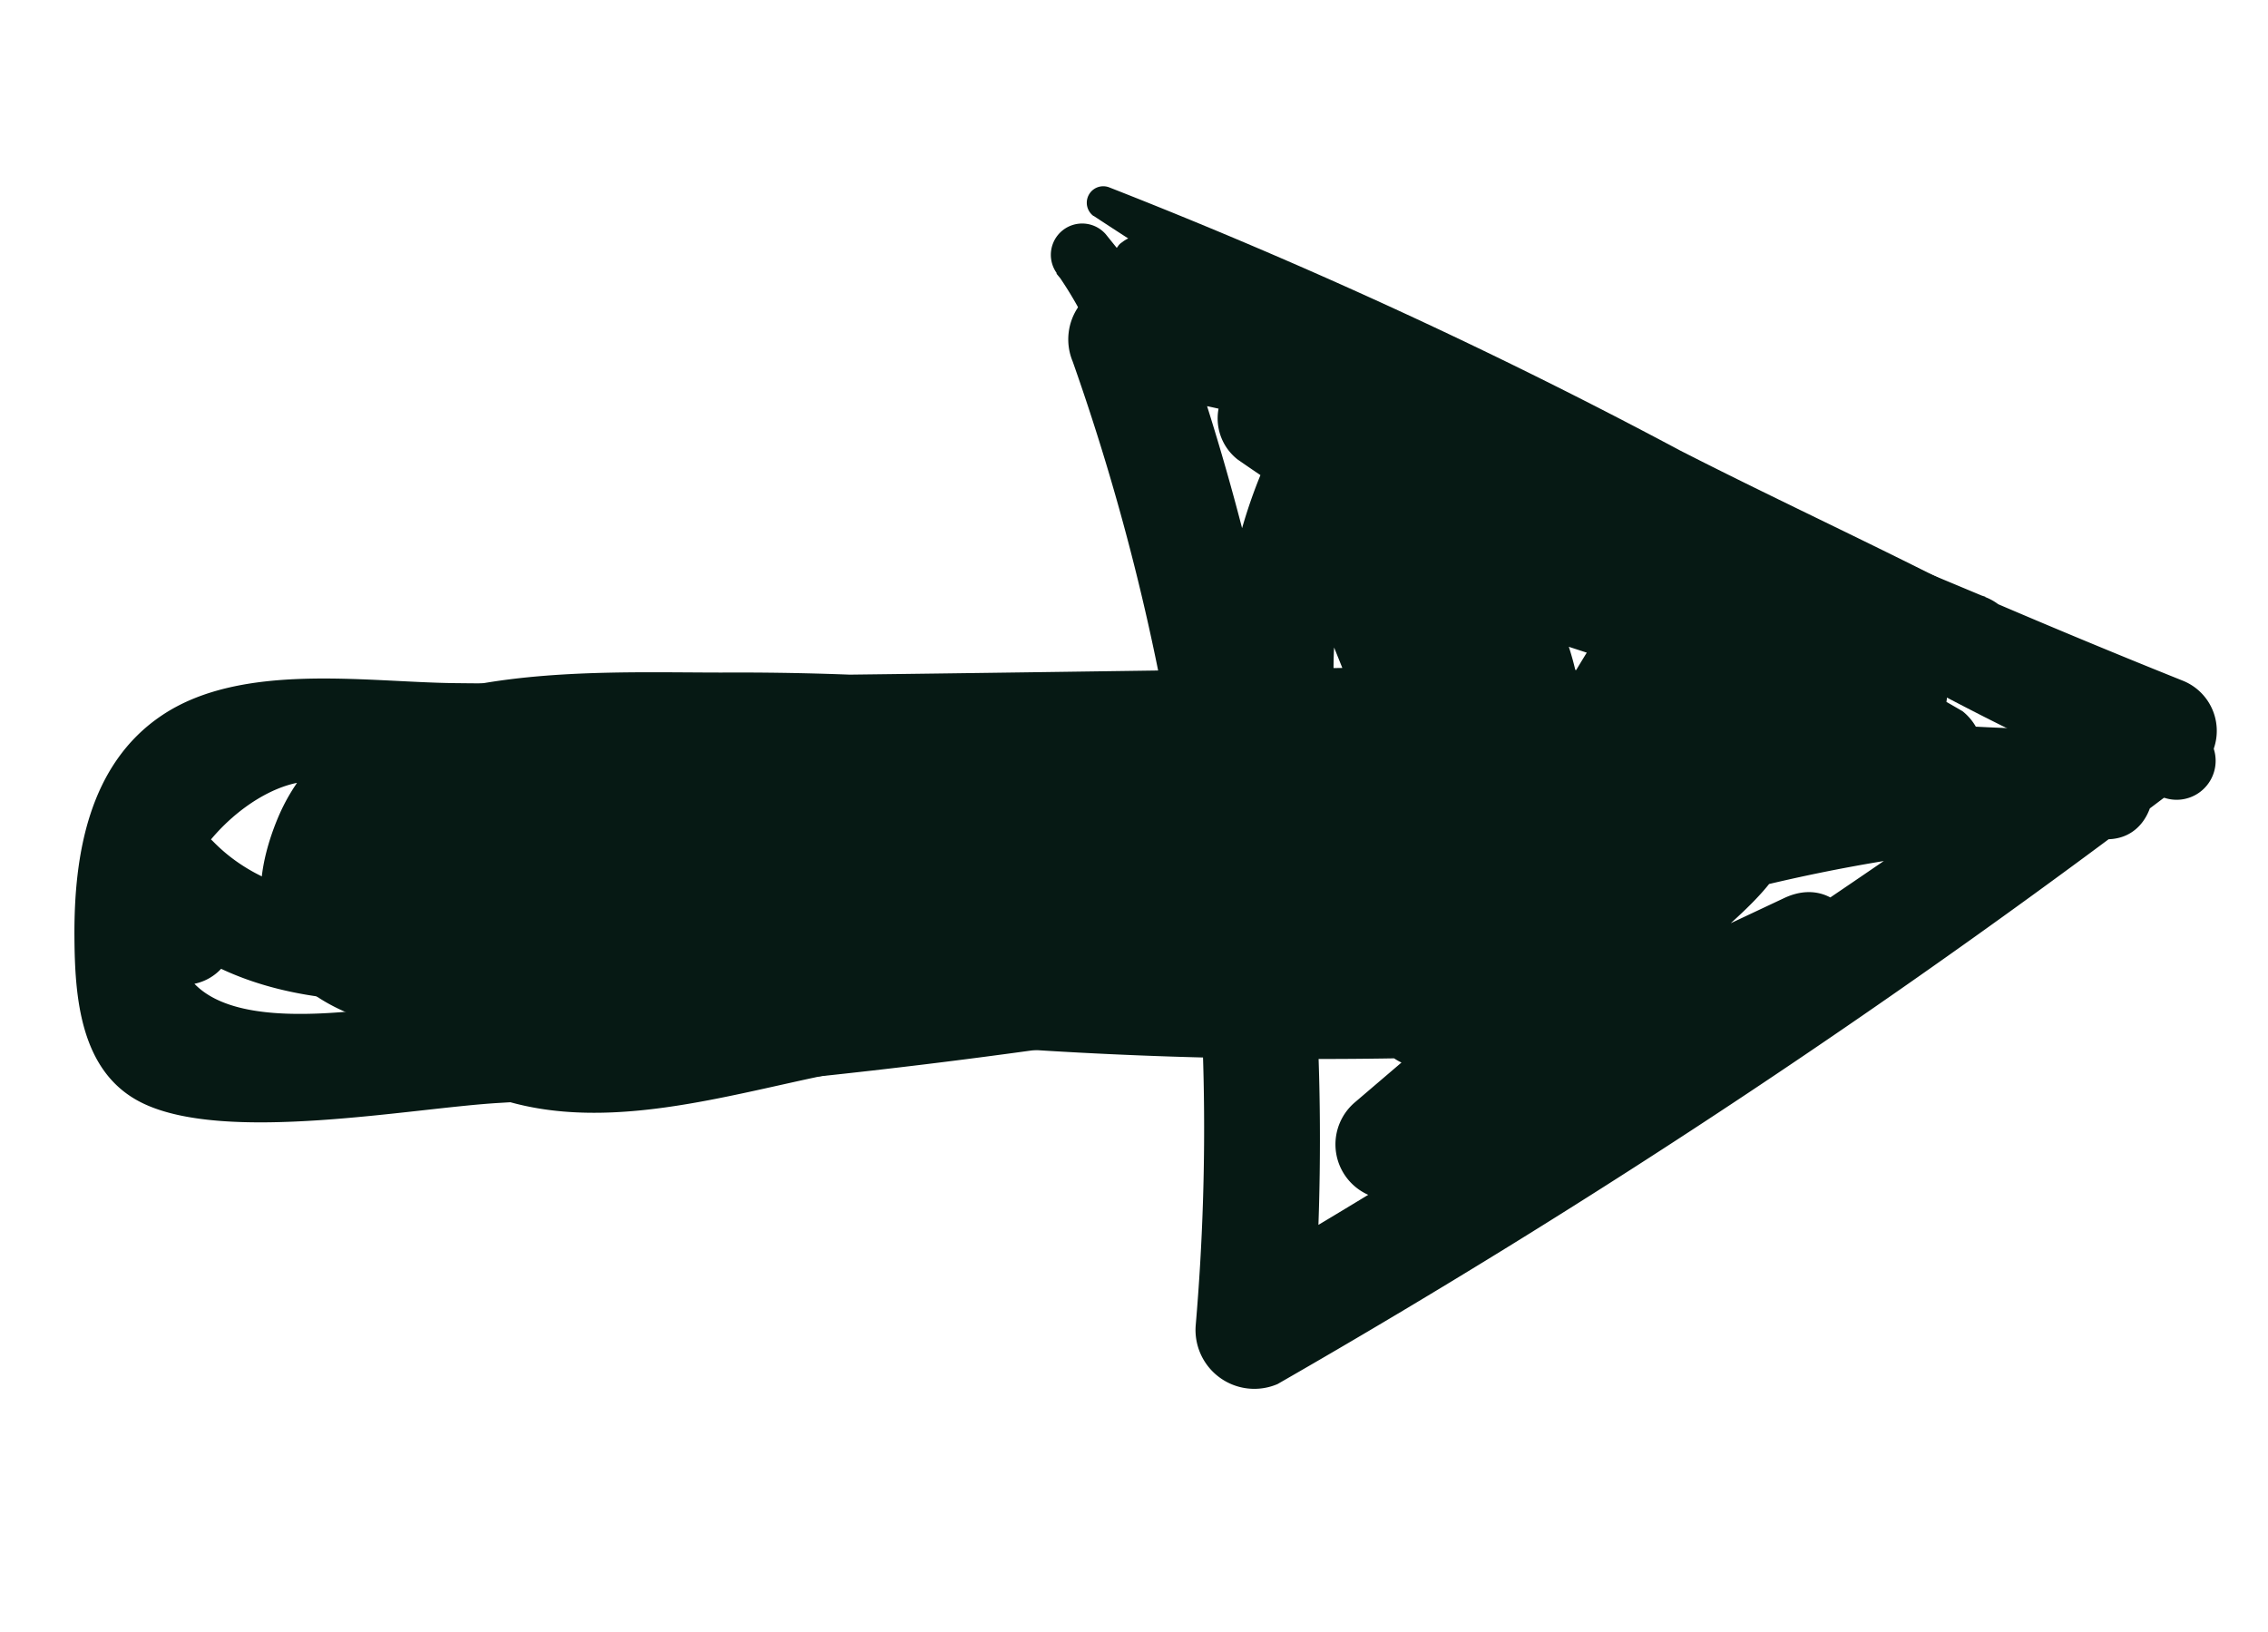
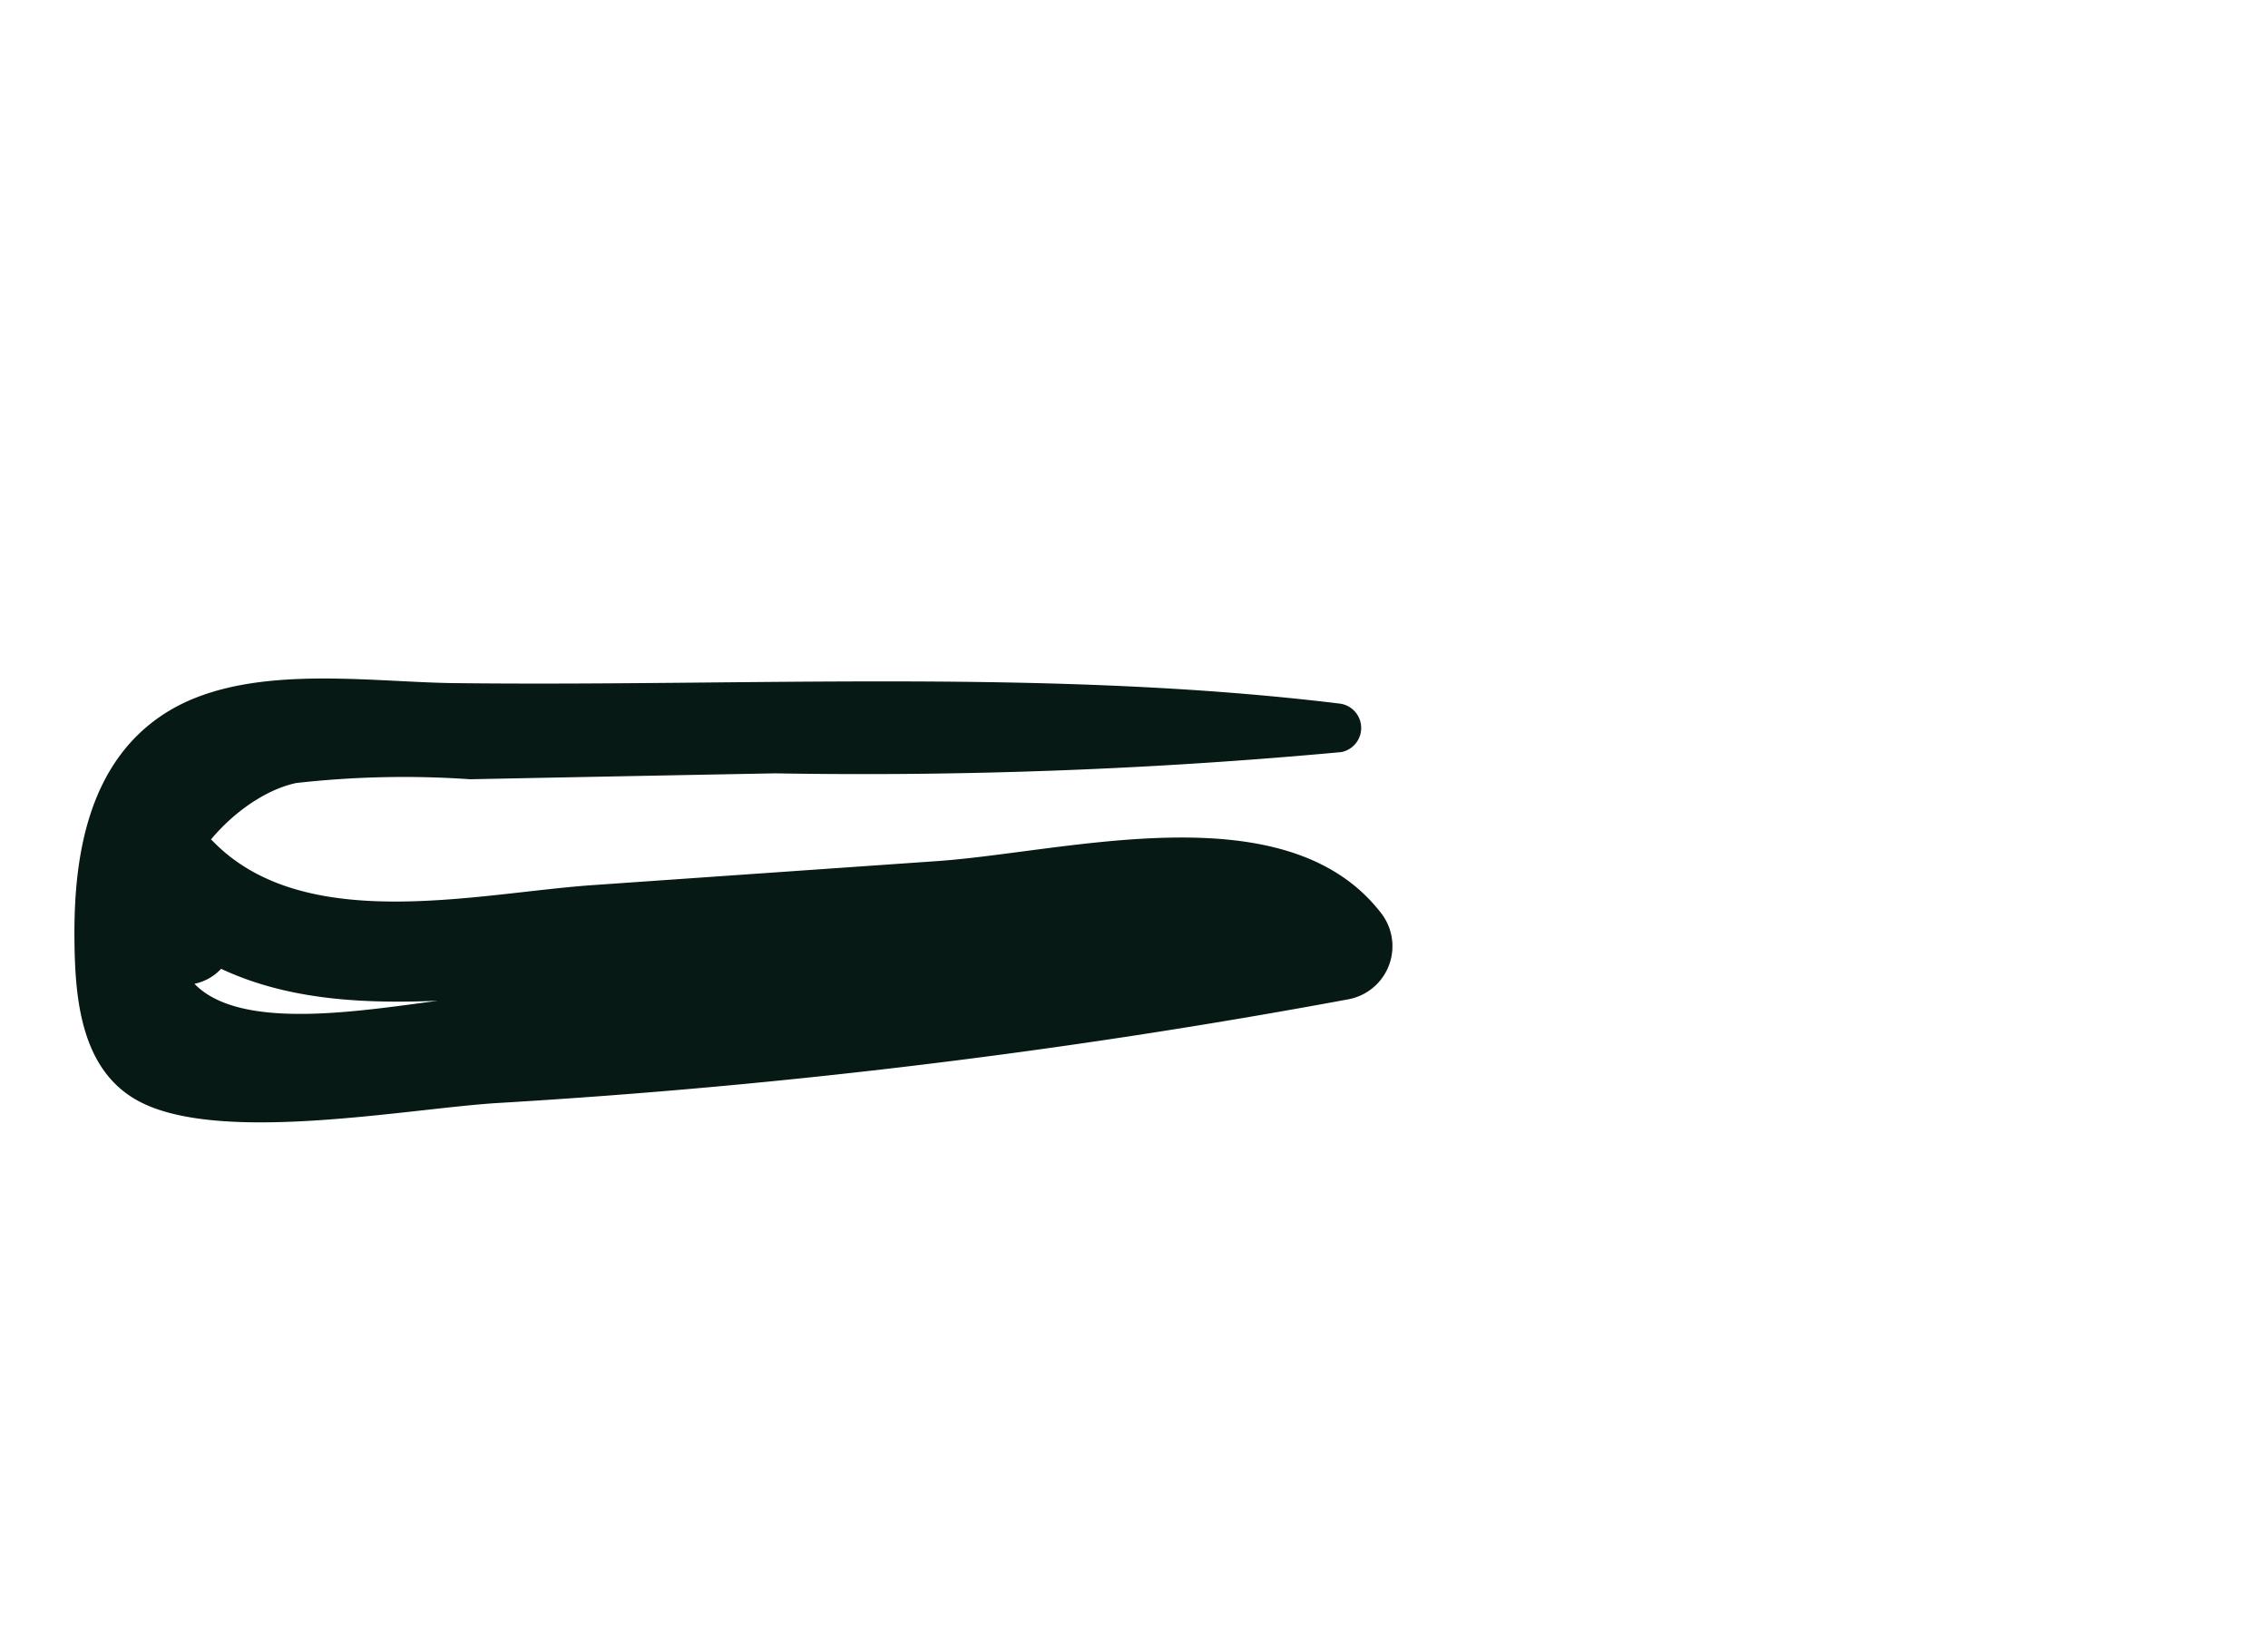
<svg xmlns="http://www.w3.org/2000/svg" width="41.993" height="30.218" viewBox="0 0 41.993 30.218">
  <g id="Groupe_3752" data-name="Groupe 3752" transform="translate(211.96 -316.212) rotate(111)">
    <g id="Groupe_3747" data-name="Groupe 3747" transform="translate(367.243 41.326)">
-       <path id="Tracé_148" data-name="Tracé 148" d="M368.75,61.284A169.446,169.446,0,0,0,370.66,42.5l-1.495.858c5.546,3.66,10.953,7.49,16.14,11.646l.477-1.806a45.147,45.147,0,0,0-16.75,9.119l1.755.464c-.84-2.54-.52-5.308-.464-7.943l.178-8.374h-1.968q.366,6.791.7,13.583a.966.966,0,0,0,1.888.256,35.3,35.3,0,0,0,.735-12.968c-.152-1.177-1.969-1.257-1.9,0q.232,4.6.445,9.2h1.93a36.265,36.265,0,0,1,.238-9.91l-1.8.235a18.561,18.561,0,0,1,1.765,6.269h2a44.474,44.474,0,0,0-2.521-10.162l-1.972.543a33.35,33.35,0,0,0,6.232,9.77l1.461-1.461c-2.173-1.757-5.254-3.436-7.547-.9a1.048,1.048,0,0,0,.458,1.732,25.274,25.274,0,0,0,6.945.766l-.734-1.771-6.826,6.384a1.036,1.036,0,0,0,.725,1.749,9.439,9.439,0,0,0,8.087-3.549,1.024,1.024,0,0,0-.714-1.724,21.775,21.775,0,0,0-5.822.886q.384.909.767,1.819a36.365,36.365,0,0,1,6.674-2.85,1.016,1.016,0,0,0,.239-1.831l-6-4.061v1.741c.66-.334,3.047,1.4,3.667,1.733l3.8,2.063a1.022,1.022,0,0,0,1.233-1.6l-6.16-5.917-1.444,1.444q2.821,2.339,5.637,4.686l1-1.726a33.173,33.173,0,0,0-7.767-1.684,1.053,1.053,0,0,0-1.017.775,1.79,1.79,0,0,0,1.042,2.075c.815.494,1.259.188.407.957a15.432,15.432,0,0,1-3.444,2.065l1.482,1.483a4.08,4.08,0,0,1,1.9-2.056l-1.585-.645c1.793,4.509,3.606,9.008,5.395,13.519a1.046,1.046,0,0,0,2.044-.277A23.686,23.686,0,0,0,376.8,53.725c-.486-.812-2.058-.549-1.928.522a54.152,54.152,0,0,0,3.271,13.338c.98,2.5,2.268,6.873,5.6,6.928,3.373.056,3.306-3.155,2.089-5.371-2.523-4.6-5.128-9.15-7.684-13.727a1.042,1.042,0,0,0-1.9.8c1.4,6.03,2.909,12.085,6.341,17.325a1.039,1.039,0,0,0,1.891-.8,86.838,86.838,0,0,0-5.891-17.553c-.5-1.094-2.154-.3-1.886.795a49.218,49.218,0,0,0,6.672,15.346,1.034,1.034,0,0,0,1.881-.793,83.436,83.436,0,0,0-4.957-17.25,1.008,1.008,0,0,0-1.941.535,31.934,31.934,0,0,0,2.782,7.72c.636,1.253,1.343,2.465,2.088,3.656.343.548.719,1.082,1.027,1.651l.534,1.117q.989,2.02-1.775,1.879c-.074-1.367-2.218-1.372-2.134,0,.267,4.374,5.826,3.582,6.182-.379.227-2.528-1.739-4.709-2.943-6.738a31.12,31.12,0,0,1-3.82-9.44l-1.941.535a84.621,84.621,0,0,1,4.914,17.262l1.881-.793a47.54,47.54,0,0,1-6.459-14.856l-1.886.795a84.426,84.426,0,0,1,5.677,17.062l1.891-.8c-3.335-5.1-4.768-10.97-6.127-16.832l-1.9.8,4.381,7.85q1.1,1.962,2.185,3.927a11.579,11.579,0,0,1,1.305,2.36l-.485,1.771a2.114,2.114,0,0,1-1.478-1.038c-1.717-2.056-2.564-5.371-3.353-7.886a51.2,51.2,0,0,1-1.971-9.2l-1.928.522A21.609,21.609,0,0,1,378.1,67.112l2.044-.276c-1.783-4.509-3.542-9.028-5.32-13.539a1.1,1.1,0,0,0-1.586-.645,5.477,5.477,0,0,0-2.684,2.826,1.093,1.093,0,0,0,1.482,1.483c1.5-.765,5.135-2.316,5.218-4.4.042-1.036-2.141-2.776-2.282-2.008l-1.017.775a30.818,30.818,0,0,1,7.218,1.565c.946.324,1.8-1.069,1-1.725q-2.83-2.331-5.653-4.67c-.994-.823-2.41.518-1.444,1.444l6.165,5.912,1.233-1.6c-2.03-1.1-4.042-2.235-6.093-3.29-1.237-.636-2.113-1.157-3.423-.491a1.019,1.019,0,0,0,0,1.741l6.011,4.05q.12-.916.24-1.831a39.014,39.014,0,0,0-7.146,3.065,1,1,0,0,0,.767,1.819,19.7,19.7,0,0,1,5.293-.786l-.714-1.724a7.662,7.662,0,0,1-6.659,2.928l.725,1.749,6.844-6.366a1.048,1.048,0,0,0-.734-1.771,23.369,23.369,0,0,1-6.394-.69q.229.867.458,1.733c1.428-1.584,3.377-.108,4.62.894a1.033,1.033,0,0,0,1.461-1.461,31.419,31.419,0,0,1-5.824-9.1c-.447-1.055-2.286-.3-1.869.788a42.272,42.272,0,0,1,2.49,9.619c.167,1.246,2.138,1.3,2,0a21.5,21.5,0,0,0-2.064-7.265,1,1,0,0,0-1.8.235,38.181,38.181,0,0,0-.266,10.434c.137,1.2,2,1.265,1.93,0q-.238-4.6-.471-9.2h-1.9a33.809,33.809,0,0,1-.683,12.456l1.888.256q-.334-6.791-.654-13.583a.984.984,0,0,0-1.968,0q-.136,4.627-.272,9.255c-.075,2.566-.3,5.143.5,7.62a1.066,1.066,0,0,0,1.756.463,42.655,42.655,0,0,1,15.839-8.52,1.089,1.089,0,0,0,.477-1.806,155.483,155.483,0,0,0-16.665-11.833,1,1,0,0,0-1.5.858c-.091,6.224-.561,12.418-1.2,18.608-.075.724,1.162.9,1.282.173Z" transform="translate(-367.465 -41.507)" fill="#061914" />
-     </g>
+       </g>
    <g id="Groupe_3748" data-name="Groupe 3748" transform="translate(374.428 54.147)">
      <path id="Tracé_149" data-name="Tracé 149" d="M382.711,71.271c1.316,5.254,3.643,10.368,5.522,15.443.571,1.542,1.042,3.81,2.491,4.834,1.335.944,3,.6,4.413.047,1.046-.409,2.314-1,2.424-2.28.15-1.72-1.7-4.678-2.376-6.178a127.791,127.791,0,0,0-7.418-13.975,1,1,0,0,0-1.707,0c-1.5,2.455,1.019,5.82,2.046,8.025l2.7,5.793c.908,1.948,2.774,4.636,1.768,6.84-.365.8.418,1.818,1.288,1.287l1.038-.633a.93.93,0,0,0-.938-1.6l-1.05.612,1.287,1.287c1.34-2.784-.13-5.382-1.321-7.948l-2.691-5.8c-.668-1.439-3.33-5.38-2.421-6.864H386.06c1.829,3.007,3.55,6.075,5.129,9.222q1.183,2.359,2.266,4.766c.6,1.333,2.643,4.188,1.474,5.384-1.062,1.086-3.222.313-3.918-.746a17.779,17.779,0,0,1-1.222-2.986q-1.064-2.615-2.125-5.231a96.307,96.307,0,0,0-4.125-9.648.455.455,0,0,0-.828.349Z" transform="translate(-382.697 -68.683)" fill="#061914" />
    </g>
    <g id="Groupe_3749" data-name="Groupe 3749" transform="translate(367.044 41.165)">
-       <path id="Tracé_150" data-name="Tracé 150" d="M367.644,64.226c.786-3.555,1.239-7.149,1.671-10.761.455-3.8,1.292-7.769,1.284-11.6a.722.722,0,0,0-1.411-.191c-.875,3.486-1,7.29-1.38,10.859a99.639,99.639,0,0,0-.76,11.609.305.305,0,0,0,.6.081Z" transform="translate(-367.044 -41.165)" fill="#061914" />
-     </g>
+       </g>
    <g id="Groupe_3750" data-name="Groupe 3750" transform="translate(367.452 61.068)">
-       <path id="Tracé_151" data-name="Tracé 151" d="M368.748,85.465a.722.722,0,0,1,.075-.956c.2-.235.549-.429.808-.182q.051-.4.1-.792a4.223,4.223,0,0,0-1.6,1.538c-.268.44.293,1.078.745.745.532-.391,1.057-.789,1.582-1.187l-.773-.773-1.35,2.324a.58.58,0,0,0,1,.585,7.031,7.031,0,0,1,2.551-2.291l-.6-1.035-2.14,1.581.743.963c.182-.188.342-.393.509-.594.343-.418-.1-1.158-.623-.808-.258.172-.51.343-.753.535-.54.428.187,1.383.743.963l2.126-1.6a.6.6,0,0,0-.6-1.035,8.275,8.275,0,0,0-2.947,2.74l1,.585,1.325-2.338c.339-.6-.406-1.059-.888-.685-.521.4-1.042.808-1.557,1.219l.855.66a3.149,3.149,0,0,1,1.166-1.217.51.51,0,0,0,0-.871c-1.32-.805-3.217,1.35-1.872,2.308.229.163.519-.153.378-.378Z" transform="translate(-367.908 -83.353)" fill="#061914" />
-     </g>
+       </g>
  </g>
</svg>